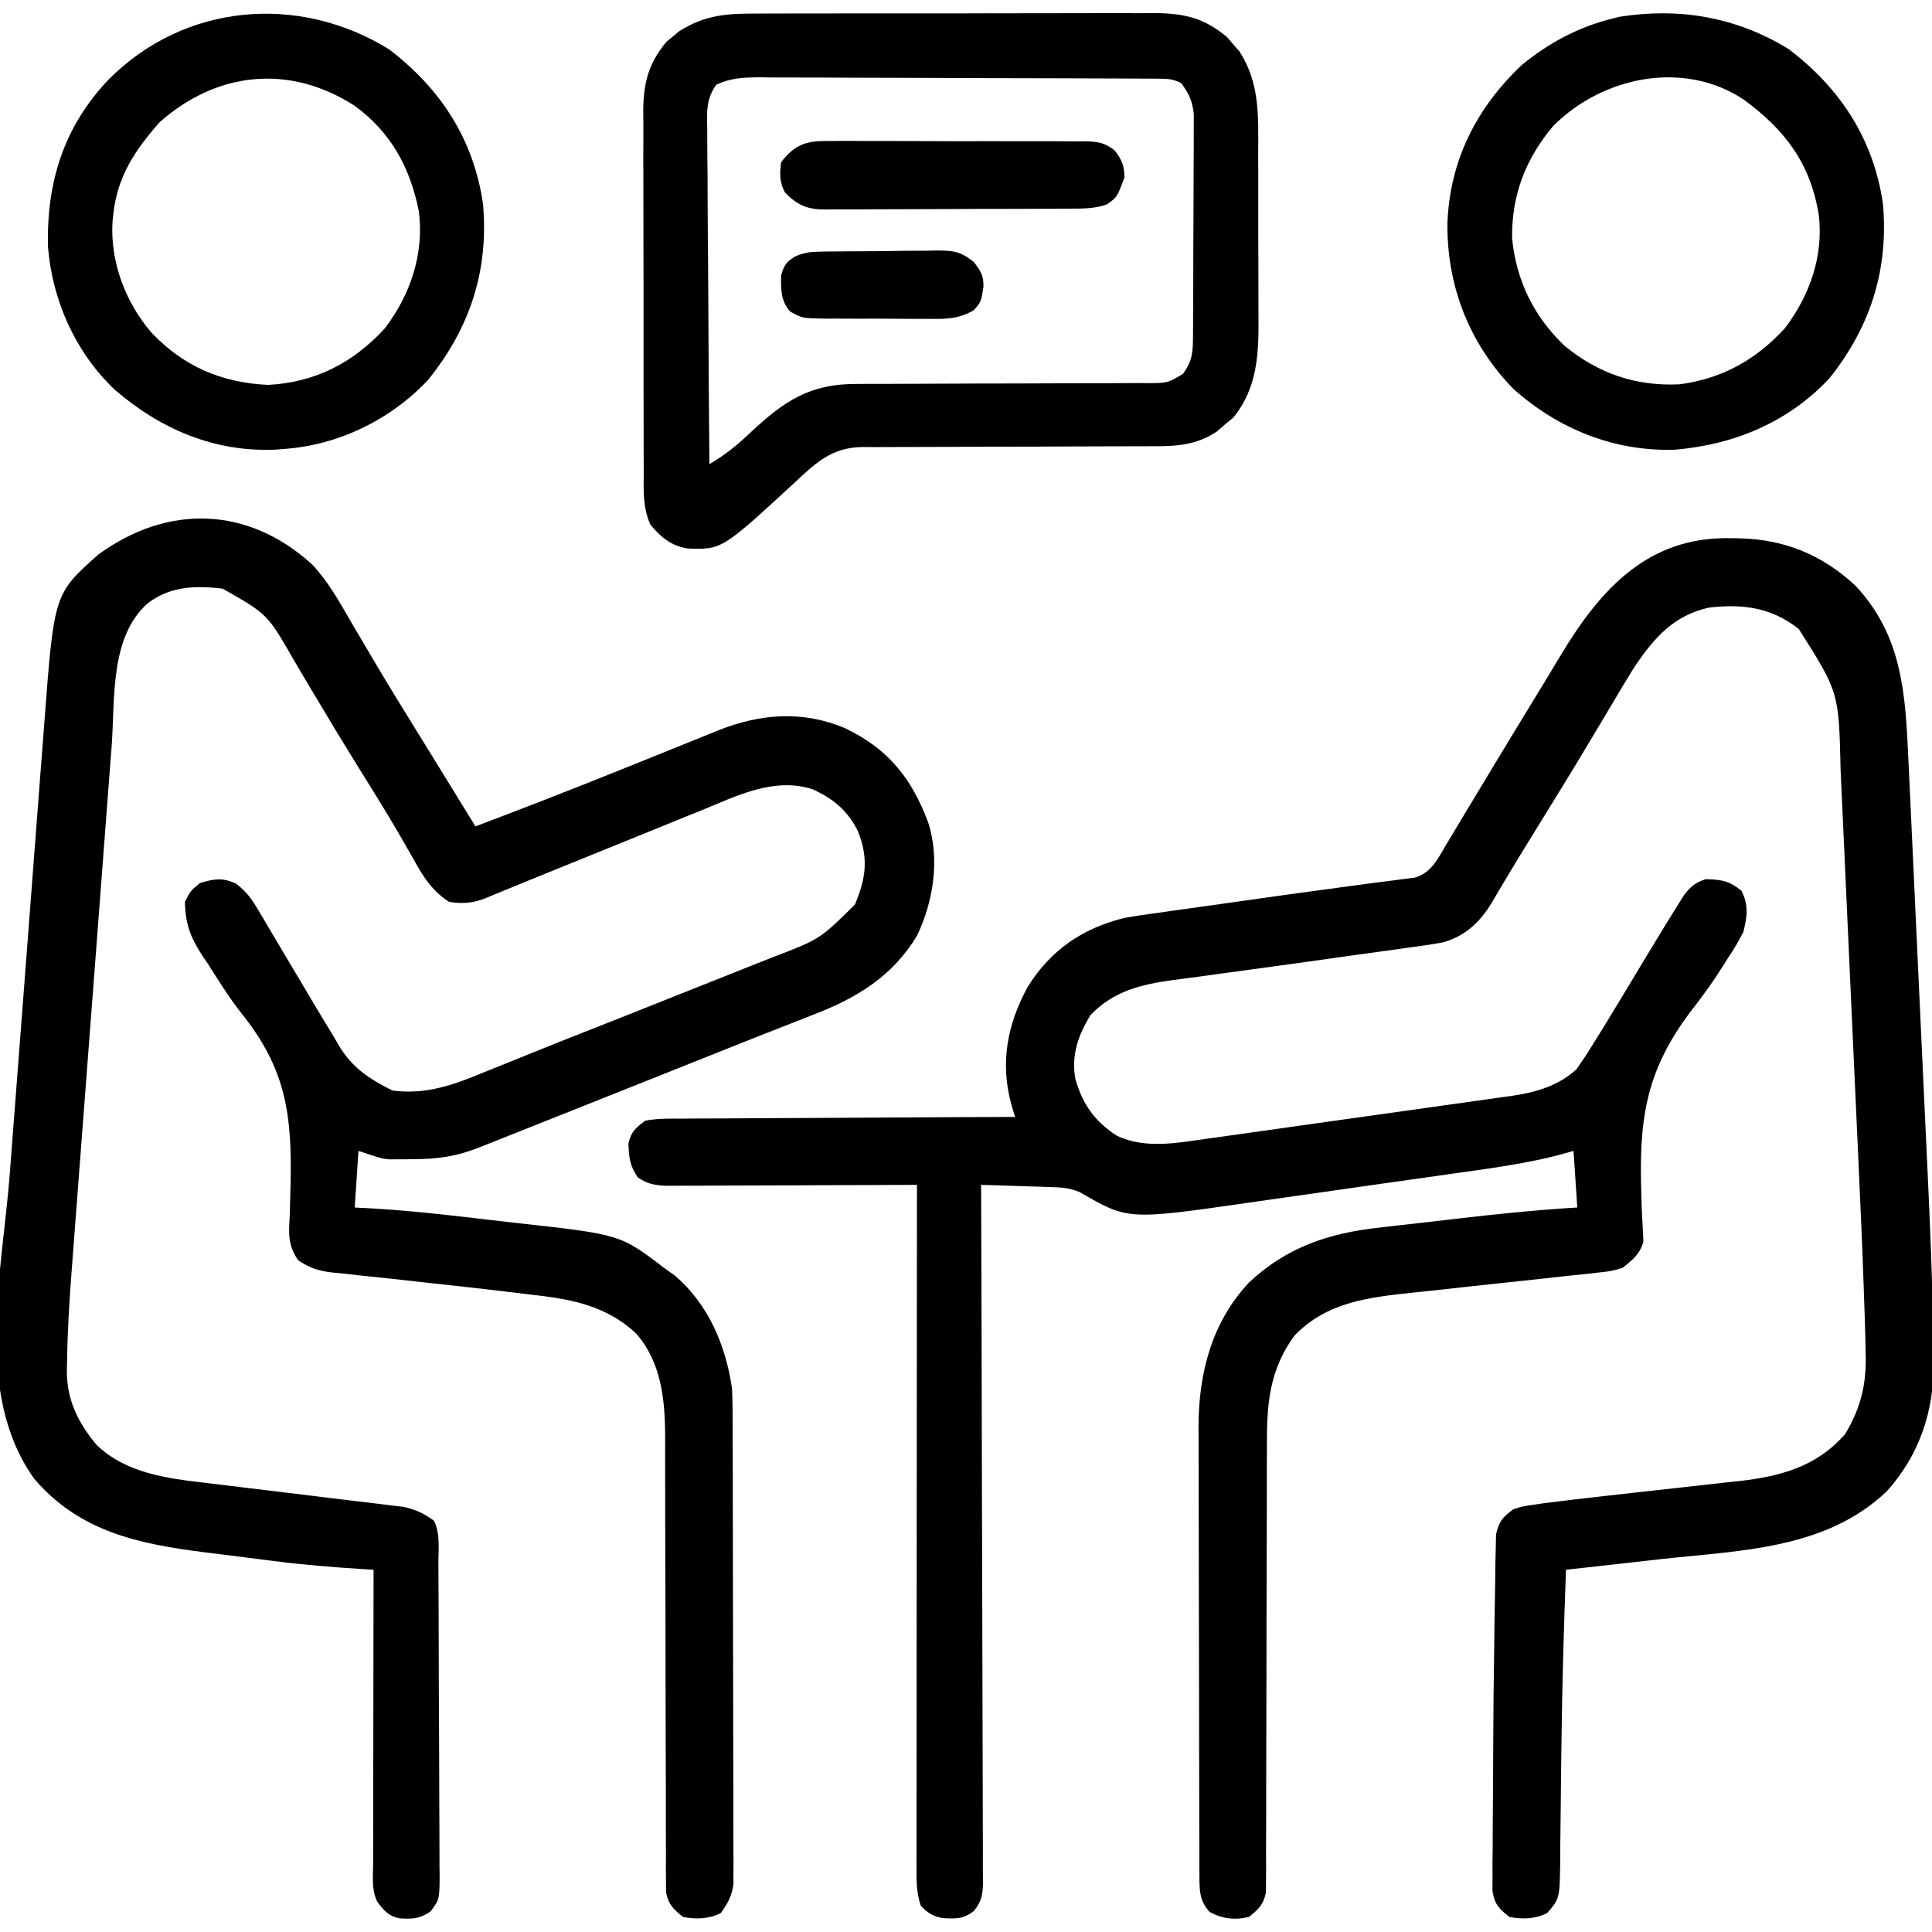
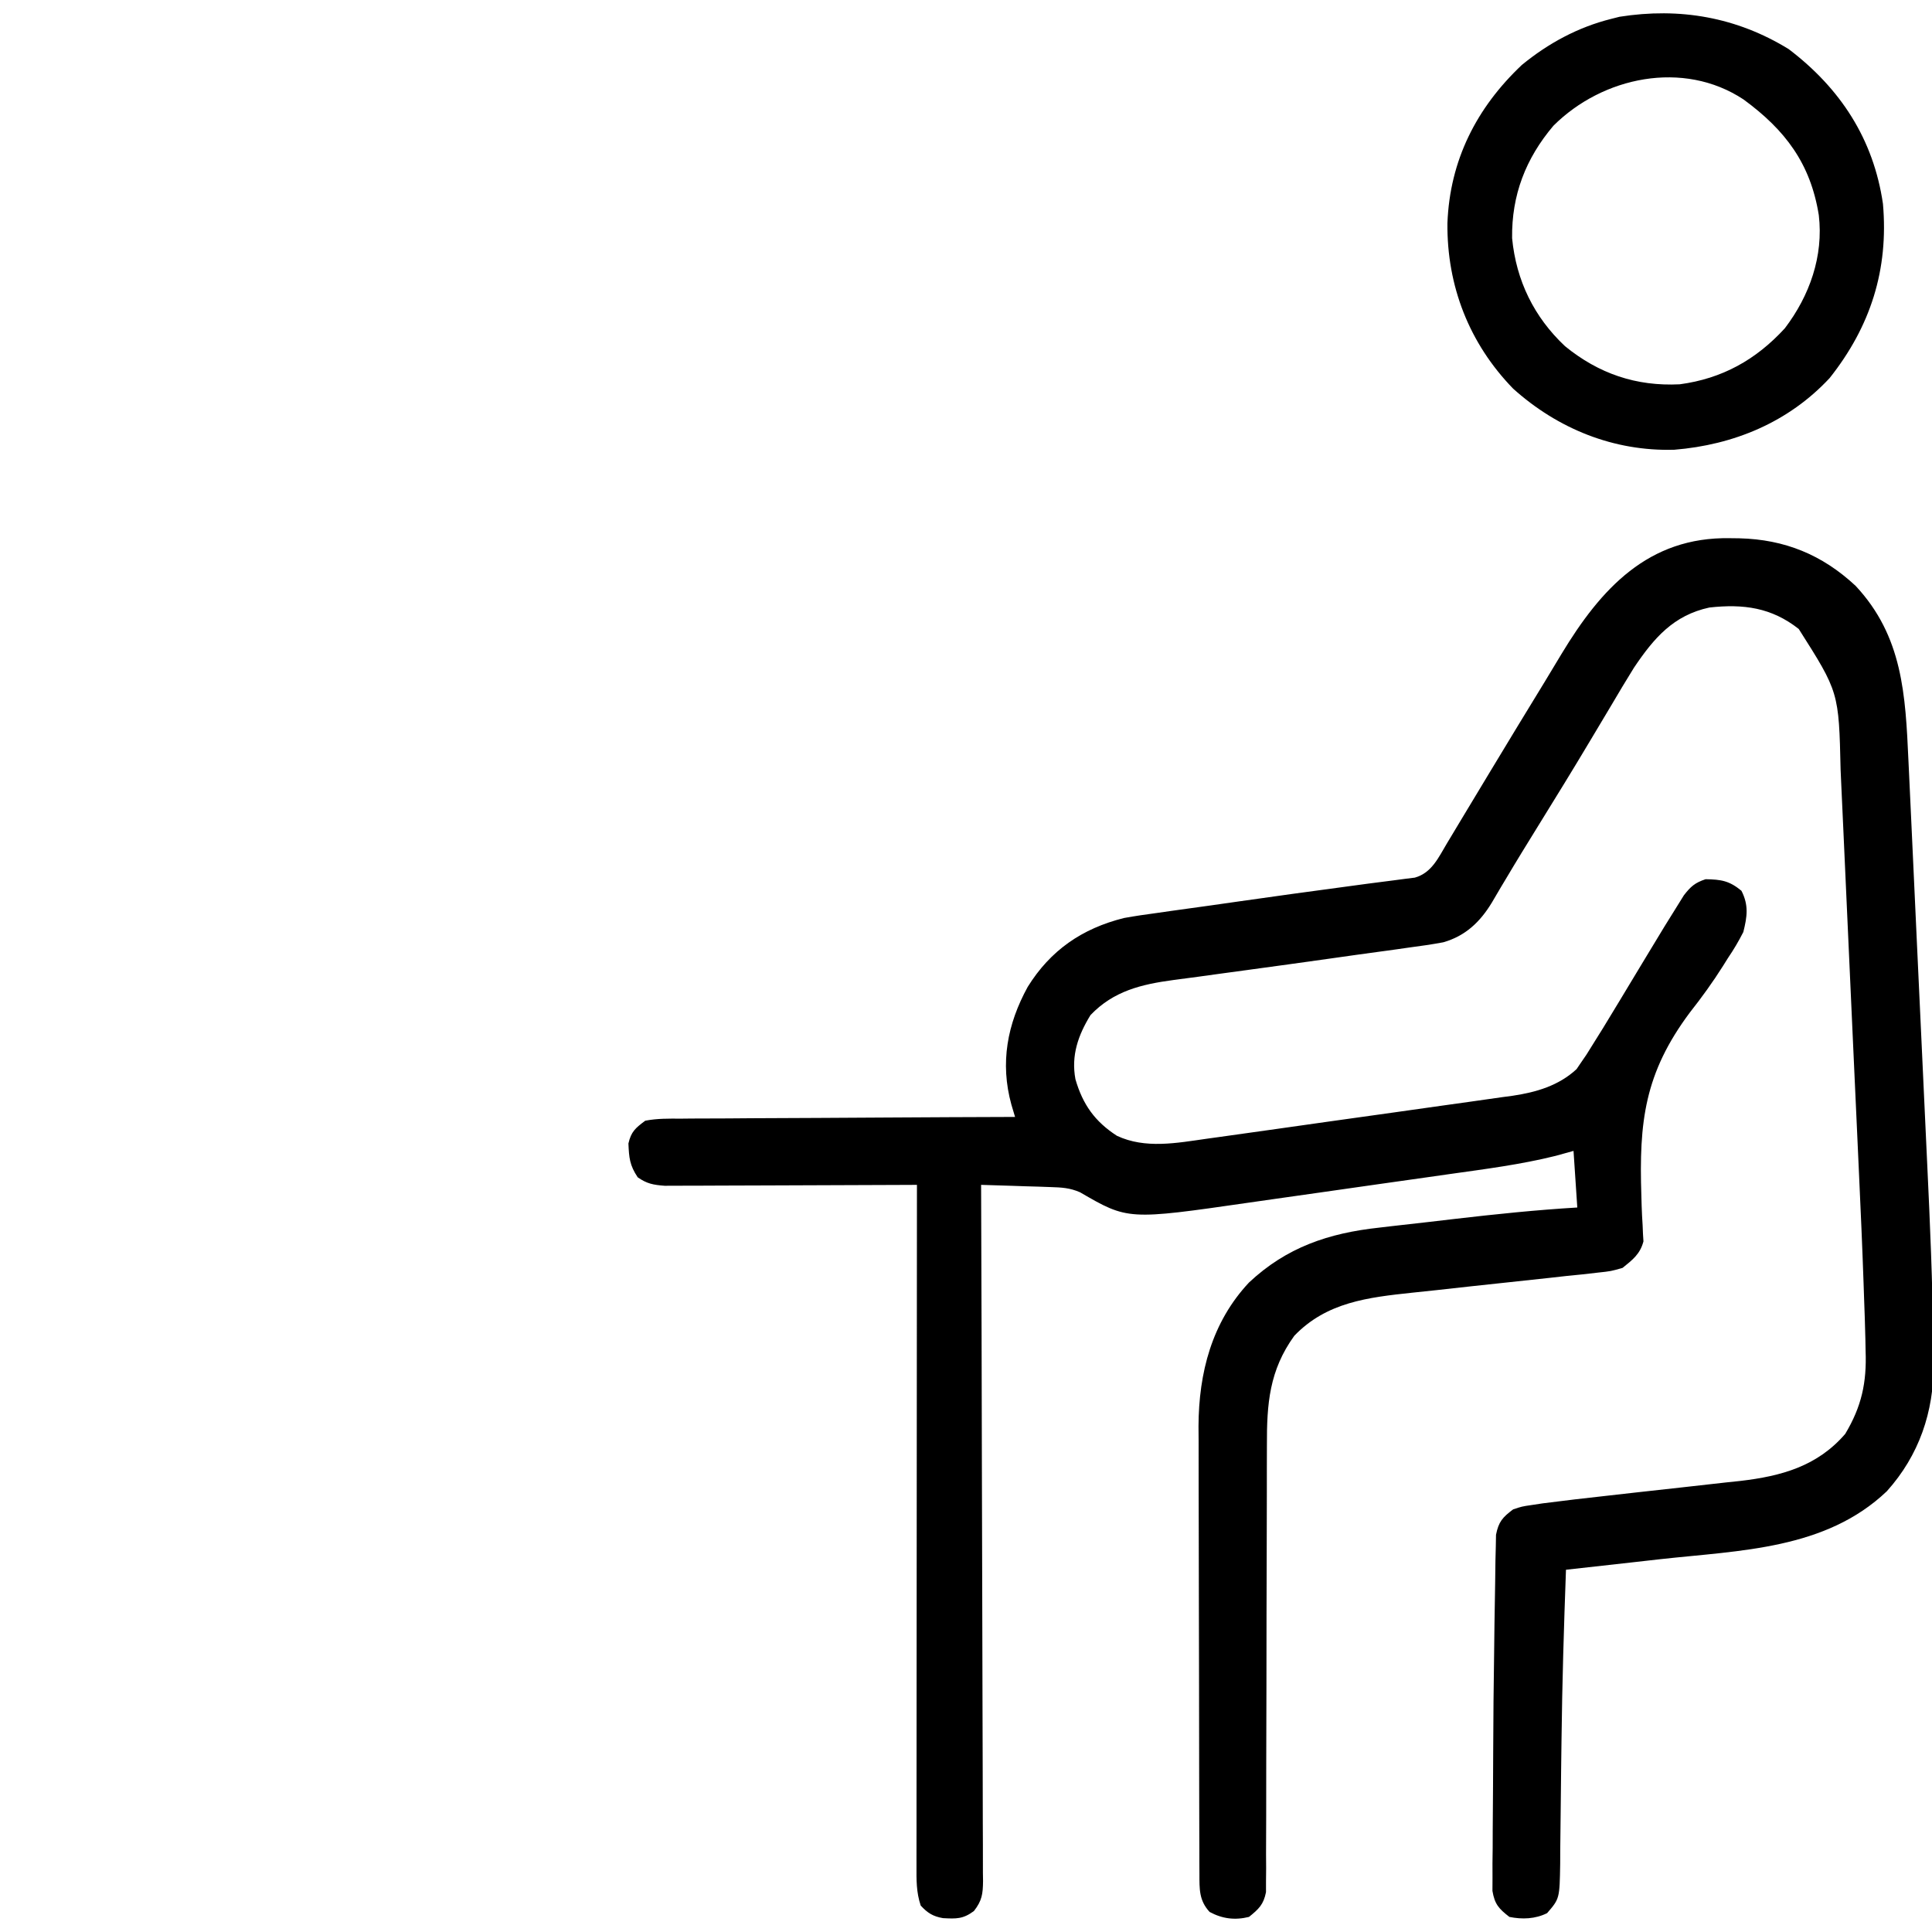
<svg xmlns="http://www.w3.org/2000/svg" height="512" width="512" version="1.1">
  <path transform="translate(458.438,142.625)" fill="#000000" d="M0 0 C1.25 0.015 1.25 0.015 2.525 0.031 C14.516 0.333 24.455 4.371 33.312 12.625 C45.827 26.025 46.521 41.531 47.319 58.934 C47.387 60.391 47.457 61.847 47.526 63.304 C47.713 67.246 47.896 71.187 48.077 75.129 C48.192 77.608 48.307 80.087 48.423 82.567 C48.828 91.266 49.23 99.965 49.629 108.665 C49.997 116.687 50.372 124.709 50.752 132.731 C51.08 139.676 51.402 146.622 51.72 153.568 C51.909 157.69 52.1 161.811 52.297 165.932 C53.042 181.572 53.717 197.219 53.881 212.877 C53.905 214.878 53.947 216.878 53.991 218.878 C54.043 231.553 50.16 243.017 41.598 252.566 C25.376 268.025 2.736 268.238 -18.312 270.562 C-20.754 270.837 -23.195 271.113 -25.637 271.389 C-31.57 272.058 -37.503 272.72 -43.438 273.375 C-43.988 288.419 -44.446 303.45 -44.621 318.504 C-44.654 320.997 -44.686 323.489 -44.719 325.982 C-44.768 329.74 -44.812 333.497 -44.841 337.255 C-44.868 340.819 -44.913 344.382 -44.961 347.945 C-44.964 349.024 -44.967 350.103 -44.971 351.215 C-45.125 360.538 -45.125 360.538 -48.438 364.375 C-51.567 365.94 -55.048 366.072 -58.438 365.375 C-61.238 363.197 -62.328 362.026 -62.925 358.483 C-62.919 357.36 -62.914 356.236 -62.907 355.079 C-62.91 353.798 -62.913 352.517 -62.916 351.197 C-62.899 349.791 -62.881 348.386 -62.863 346.98 C-62.858 345.513 -62.855 344.046 -62.853 342.579 C-62.844 338.693 -62.809 334.808 -62.77 330.922 C-62.744 327.848 -62.735 324.774 -62.727 321.7 C-62.703 312.671 -62.606 303.644 -62.469 294.616 C-62.437 292.353 -62.412 290.09 -62.388 287.827 C-62.347 284.189 -62.285 280.551 -62.208 276.914 C-62.169 274.912 -62.149 272.91 -62.129 270.908 C-62.083 269.109 -62.083 269.109 -62.036 267.275 C-62.017 266.227 -61.998 265.18 -61.978 264.101 C-61.292 260.641 -60.238 259.478 -57.438 257.375 C-55.12 256.603 -55.12 256.603 -52.539 256.224 C-51.566 256.077 -50.592 255.93 -49.589 255.778 C-44 255.063 -38.41 254.396 -32.809 253.789 C-30.201 253.495 -27.594 253.201 -24.986 252.906 C-20.923 252.449 -16.86 251.997 -12.795 251.558 C-8.84 251.129 -4.887 250.678 -0.934 250.227 C0.271 250.1 1.475 249.974 2.716 249.844 C13.644 248.571 23.172 245.948 30.562 237.375 C34.911 230.11 36.282 223.768 35.966 215.403 C35.936 213.808 35.936 213.808 35.905 212.181 C35.824 208.577 35.697 204.977 35.562 201.375 C35.518 200.074 35.474 198.773 35.428 197.433 C35.094 187.743 34.665 178.058 34.215 168.373 C34.061 165.045 33.911 161.717 33.761 158.389 C33.406 150.538 33.046 142.686 32.682 134.834 C32.308 126.779 31.944 118.724 31.584 110.668 C31.273 103.693 30.955 96.718 30.634 89.743 C30.443 85.603 30.254 81.462 30.07 77.32 C29.898 73.436 29.718 69.552 29.534 65.667 C29.467 64.254 29.404 62.84 29.343 61.427 C28.876 40.794 28.876 40.794 18.25 24.062 C11.038 18.382 3.603 17.37 -5.438 18.375 C-14.959 20.433 -20.133 26.465 -25.415 34.314 C-27.471 37.619 -29.464 40.957 -31.438 44.312 C-32.172 45.545 -32.908 46.776 -33.645 48.007 C-34.781 49.905 -35.916 51.803 -37.048 53.703 C-41.58 61.312 -46.229 68.848 -50.888 76.379 C-53.764 81.027 -56.629 85.677 -59.414 90.379 C-59.858 91.119 -60.302 91.858 -60.76 92.62 C-61.546 93.93 -62.321 95.247 -63.082 96.571 C-66.21 101.738 -70.124 105.431 -75.958 107.093 C-78.948 107.652 -81.932 108.083 -84.949 108.473 C-86.063 108.632 -87.178 108.792 -88.326 108.957 C-91.923 109.468 -95.524 109.953 -99.125 110.438 C-101.588 110.784 -104.051 111.133 -106.514 111.483 C-113.485 112.47 -120.461 113.427 -127.438 114.375 C-129.153 114.609 -130.868 114.842 -132.583 115.076 C-133.33 115.178 -134.076 115.279 -134.845 115.384 C-136.844 115.658 -138.844 115.934 -140.843 116.211 C-143.067 116.516 -145.292 116.812 -147.518 117.096 C-155.969 118.235 -163.33 119.99 -169.438 126.375 C-172.73 131.722 -174.602 137.109 -173.438 143.375 C-171.51 150.058 -168.288 154.598 -162.438 158.375 C-154.929 161.89 -146.592 160.283 -138.66 159.153 C-137.716 159.023 -136.772 158.893 -135.799 158.759 C-132.698 158.33 -129.599 157.892 -126.5 157.453 C-124.333 157.149 -122.167 156.844 -120 156.54 C-115.467 155.902 -110.935 155.259 -106.403 154.613 C-100.608 153.789 -94.811 152.982 -89.013 152.18 C-84.54 151.558 -80.069 150.923 -75.599 150.285 C-73.463 149.982 -71.326 149.684 -69.188 149.391 C-66.195 148.978 -63.205 148.549 -60.215 148.114 C-59.34 147.998 -58.465 147.881 -57.563 147.761 C-51.287 146.822 -45.395 145.103 -40.636 140.713 C-40.247 140.14 -39.858 139.567 -39.457 138.977 C-38.98 138.28 -38.502 137.582 -38.01 136.864 C-35.027 132.143 -32.097 127.395 -29.232 122.601 C-27.364 119.477 -25.478 116.365 -23.594 113.25 C-23.047 112.345 -23.047 112.345 -22.489 111.421 C-16.957 102.265 -16.957 102.265 -14.125 97.75 C-13.172 96.215 -13.172 96.215 -12.199 94.648 C-10.368 92.285 -9.252 91.31 -6.438 90.375 C-2.293 90.449 -0.16 90.779 3.062 93.438 C5.033 97.296 4.576 100.301 3.562 104.375 C2.295 106.853 1.049 108.97 -0.5 111.25 C-0.925 111.929 -1.349 112.608 -1.787 113.307 C-4.517 117.643 -7.454 121.695 -10.625 125.719 C-22.615 141.804 -24.109 154.626 -23.457 174.32 C-23.432 175.211 -23.407 176.103 -23.381 177.022 C-23.324 178.705 -23.241 180.388 -23.127 182.069 C-23.096 182.827 -23.064 183.584 -23.032 184.365 C-22.99 185.021 -22.949 185.678 -22.906 186.354 C-23.794 189.728 -25.773 191.224 -28.438 193.375 C-31.508 194.26 -31.508 194.26 -34.981 194.629 C-36.286 194.779 -37.592 194.93 -38.937 195.084 C-40.356 195.226 -41.776 195.367 -43.195 195.508 C-44.664 195.671 -46.133 195.836 -47.601 196.003 C-51.465 196.438 -55.331 196.848 -59.198 197.252 C-65.366 197.899 -71.529 198.58 -77.692 199.268 C-79.829 199.502 -81.966 199.724 -84.104 199.944 C-95.928 201.202 -106.889 202.465 -115.438 211.375 C-122.07 220.553 -122.73 229.4 -122.693 240.407 C-122.698 242.405 -122.704 244.403 -122.71 246.4 C-122.714 248.537 -122.714 250.673 -122.712 252.809 C-122.709 257.268 -122.723 261.726 -122.741 266.185 C-122.788 278.859 -122.812 291.533 -122.818 304.207 C-122.822 311.216 -122.84 318.224 -122.873 325.233 C-122.894 329.665 -122.896 334.097 -122.885 338.529 C-122.882 341.93 -122.905 345.33 -122.923 348.731 C-122.911 350.573 -122.911 350.573 -122.899 352.451 C-122.91 353.574 -122.921 354.697 -122.932 355.854 C-122.933 356.829 -122.934 357.805 -122.935 358.81 C-123.58 362.103 -124.859 363.298 -127.438 365.375 C-131.181 366.304 -134.502 365.879 -137.875 364.062 C-140.703 361.008 -140.566 357.969 -140.578 354.008 C-140.584 352.894 -140.589 351.779 -140.595 350.631 C-140.597 348.796 -140.597 348.796 -140.599 346.924 C-140.604 345.636 -140.609 344.348 -140.614 343.021 C-140.627 339.483 -140.633 335.945 -140.638 332.407 C-140.641 330.193 -140.645 327.979 -140.649 325.765 C-140.663 318.827 -140.673 311.889 -140.676 304.951 C-140.681 296.964 -140.698 288.976 -140.727 280.988 C-140.749 274.803 -140.759 268.618 -140.76 262.432 C-140.761 258.744 -140.767 255.056 -140.785 251.368 C-140.805 247.242 -140.8 243.117 -140.794 238.99 C-140.803 237.785 -140.812 236.58 -140.822 235.339 C-140.753 221.166 -137.314 207.808 -127.441 197.254 C-117.466 187.901 -106.322 184.158 -92.918 182.707 C-91.857 182.582 -90.796 182.457 -89.703 182.328 C-86.345 181.935 -82.985 181.561 -79.625 181.188 C-77.385 180.926 -75.144 180.664 -72.904 180.4 C-62.091 179.143 -51.306 178.024 -40.438 177.375 C-40.767 172.425 -41.097 167.475 -41.438 162.375 C-42.988 162.805 -44.539 163.236 -46.137 163.679 C-55.389 165.985 -64.81 167.184 -74.242 168.512 C-76.254 168.799 -78.266 169.086 -80.278 169.373 C-84.478 169.972 -88.679 170.565 -92.88 171.156 C-98.23 171.908 -103.577 172.675 -108.923 173.445 C-113.073 174.042 -117.224 174.629 -121.376 175.213 C-123.346 175.492 -125.316 175.774 -127.286 176.059 C-159.531 180.712 -159.531 180.712 -172.229 173.334 C-174.944 172.155 -177.123 172.055 -180.078 171.961 C-181.148 171.922 -182.218 171.884 -183.32 171.844 C-184.431 171.813 -185.543 171.782 -186.688 171.75 C-188.377 171.692 -188.377 171.692 -190.102 171.633 C-192.88 171.539 -195.659 171.453 -198.438 171.375 C-198.434 172.351 -198.43 173.326 -198.426 174.331 C-198.338 198.05 -198.272 221.768 -198.23 245.487 C-198.21 256.957 -198.181 268.427 -198.136 279.896 C-198.096 289.892 -198.07 299.887 -198.061 309.882 C-198.056 315.177 -198.044 320.471 -198.015 325.765 C-197.987 330.745 -197.979 335.726 -197.985 340.706 C-197.984 342.536 -197.976 344.367 -197.961 346.197 C-197.941 348.692 -197.946 351.186 -197.956 353.681 C-197.939 354.772 -197.939 354.772 -197.921 355.886 C-197.962 359.322 -198.205 361.076 -200.343 363.825 C-203.247 365.974 -205.041 365.885 -208.535 365.703 C-211.185 365.246 -212.62 364.338 -214.438 362.375 C-215.626 358.81 -215.573 355.586 -215.558 351.877 C-215.559 351.107 -215.559 350.336 -215.56 349.543 C-215.562 346.954 -215.556 344.365 -215.551 341.777 C-215.551 339.924 -215.551 338.071 -215.551 336.219 C-215.552 331.182 -215.546 326.145 -215.539 321.108 C-215.533 315.847 -215.532 310.586 -215.531 305.325 C-215.528 295.359 -215.52 285.393 -215.51 275.427 C-215.498 264.083 -215.493 252.738 -215.488 241.394 C-215.477 218.054 -215.46 194.715 -215.438 171.375 C-216.306 171.379 -217.174 171.384 -218.068 171.388 C-226.249 171.429 -234.43 171.459 -242.611 171.479 C-246.817 171.489 -251.023 171.503 -255.229 171.526 C-259.287 171.548 -263.346 171.56 -267.405 171.565 C-268.954 171.568 -270.502 171.576 -272.051 171.586 C-274.22 171.601 -276.389 171.603 -278.558 171.602 C-280.41 171.609 -280.41 171.609 -282.299 171.616 C-285.328 171.383 -286.964 171.087 -289.438 169.375 C-291.58 166.161 -291.738 164.201 -291.898 160.41 C-291.188 157.274 -290.024 156.3 -287.438 154.375 C-284.294 153.762 -281.182 153.811 -277.987 153.829 C-277.031 153.819 -276.074 153.808 -275.089 153.798 C-271.929 153.768 -268.77 153.767 -265.609 153.766 C-263.418 153.751 -261.226 153.734 -259.035 153.716 C-253.268 153.672 -247.501 153.652 -241.734 153.637 C-235.848 153.617 -229.963 153.575 -224.078 153.535 C-212.531 153.46 -200.985 153.41 -189.438 153.375 C-189.761 152.289 -190.084 151.204 -190.417 150.085 C-193.454 139.048 -191.497 128.769 -186.082 118.906 C-180.051 109.205 -171.699 103.444 -160.565 100.656 C-157.561 100.116 -154.561 99.676 -151.535 99.277 C-150.426 99.118 -149.318 98.958 -148.175 98.793 C-144.619 98.284 -141.06 97.798 -137.5 97.312 C-135.059 96.966 -132.617 96.617 -130.177 96.267 C-120.764 94.923 -111.345 93.623 -101.92 92.366 C-99.878 92.093 -97.837 91.817 -95.797 91.539 C-93.505 91.231 -91.211 90.935 -88.916 90.654 C-87.94 90.525 -86.963 90.395 -85.957 90.262 C-85.143 90.161 -84.33 90.06 -83.491 89.956 C-78.969 88.677 -77.217 84.592 -74.918 80.766 C-74.415 79.933 -74.415 79.933 -73.902 79.084 C-72.806 77.267 -71.716 75.446 -70.625 73.625 C-69.862 72.358 -69.098 71.092 -68.334 69.825 C-66.78 67.249 -65.227 64.672 -63.677 62.094 C-58.81 54.006 -53.895 45.948 -48.972 37.895 C-47.525 35.518 -46.093 33.134 -44.664 30.746 C-34.192 13.384 -21.649 -0.383 0 0 Z" />
-   <path transform="translate(82.658,149.524)" fill="#000000" d="M0 0 C4.313 4.561 7.285 9.941 10.404 15.351 C11.132 16.586 11.862 17.82 12.594 19.052 C14.1 21.593 15.6 24.136 17.096 26.683 C20.612 32.646 24.262 38.527 27.904 44.414 C29.156 46.443 30.407 48.473 31.658 50.503 C32.251 51.465 32.844 52.426 33.456 53.417 C36.755 58.768 40.048 64.122 43.342 69.476 C55.916 64.722 68.44 59.855 80.912 54.839 C81.917 54.435 82.923 54.031 83.958 53.615 C89.047 51.569 94.132 49.518 99.216 47.459 C101.118 46.692 103.021 45.926 104.924 45.16 C105.8 44.803 106.676 44.446 107.579 44.078 C118.752 39.591 130.035 38.682 141.342 43.476 C152.794 49.004 158.903 56.664 163.342 68.476 C166.46 78.249 164.695 89.41 160.342 98.476 C153.837 109.261 144.303 115.012 132.807 119.406 C131.031 120.107 129.254 120.808 127.479 121.51 C125.52 122.282 123.559 123.047 121.597 123.811 C117.021 125.596 112.46 127.42 107.901 129.247 C99.339 132.676 90.77 136.089 82.199 139.496 C77.726 141.274 73.253 143.056 68.781 144.838 C65.302 146.224 61.821 147.609 58.34 148.992 C56.688 149.649 55.036 150.307 53.385 150.965 C51.1 151.877 48.814 152.784 46.528 153.691 C45.519 154.095 45.519 154.095 44.49 154.507 C38.402 156.914 33.505 157.658 26.967 157.664 C26.224 157.676 25.482 157.688 24.717 157.701 C23.987 157.703 23.258 157.705 22.506 157.707 C21.851 157.711 21.195 157.715 20.52 157.719 C18.342 157.476 18.342 157.476 12.342 155.476 C12.012 160.426 11.682 165.376 11.342 170.476 C14.291 170.638 14.291 170.638 17.299 170.804 C27.486 171.448 37.616 172.634 47.749 173.84 C49.94 174.098 52.133 174.348 54.325 174.59 C81.718 177.62 81.718 177.62 93.342 186.476 C94.311 187.177 95.281 187.879 96.279 188.601 C105.167 196.252 109.691 207.093 111.342 218.476 C111.432 220.4 111.476 222.326 111.482 224.251 C111.488 225.38 111.494 226.508 111.5 227.671 C111.501 229.506 111.501 229.506 111.503 231.379 C111.508 232.678 111.513 233.978 111.518 235.318 C111.531 238.871 111.538 242.425 111.542 245.978 C111.545 248.2 111.549 250.421 111.553 252.643 C111.567 259.599 111.577 266.554 111.581 273.51 C111.585 281.531 111.603 289.553 111.632 297.575 C111.653 303.783 111.663 309.991 111.665 316.199 C111.666 319.904 111.672 323.609 111.69 327.315 C111.709 331.444 111.705 335.573 111.698 339.703 C111.707 340.928 111.717 342.154 111.726 343.417 C111.718 345.105 111.718 345.105 111.709 346.828 C111.711 347.804 111.712 348.78 111.714 349.785 C111.271 352.986 110.228 354.874 108.342 357.476 C105.212 359.041 101.731 359.173 98.342 358.476 C95.768 356.41 94.487 355.21 93.84 351.929 C93.838 350.962 93.837 349.996 93.836 349 C93.825 347.887 93.814 346.774 93.803 345.627 C93.811 344.41 93.819 343.194 93.828 341.94 C93.821 340.655 93.813 339.37 93.806 338.046 C93.791 335.253 93.788 332.46 93.795 329.667 C93.806 325.245 93.788 320.824 93.767 316.402 C93.737 309.403 93.725 302.404 93.721 295.404 C93.715 282.885 93.686 270.366 93.636 257.847 C93.62 253.457 93.614 249.068 93.618 244.678 C93.618 242.6 93.614 240.522 93.608 238.445 C93.601 235.919 93.601 233.393 93.61 230.867 C93.563 221.169 92.542 211.353 85.842 203.781 C77.741 196.317 68.481 194.72 57.842 193.539 C56.515 193.378 55.188 193.216 53.862 193.052 C46.642 192.17 39.414 191.372 32.182 190.594 C28.446 190.189 24.712 189.767 20.978 189.344 C18.25 189.042 15.52 188.766 12.789 188.49 C11.096 188.3 9.402 188.11 7.709 187.917 C6.936 187.847 6.164 187.776 5.368 187.703 C1.723 187.263 -0.615 186.505 -3.668 184.44 C-6.417 180.347 -6.157 177.411 -5.873 172.609 C-5.824 170.829 -5.78 169.049 -5.74 167.269 C-5.713 166.343 -5.687 165.417 -5.66 164.462 C-5.244 145.924 -6.829 133.734 -18.736 118.921 C-21.955 114.826 -24.688 110.436 -27.471 106.039 C-27.98 105.286 -28.489 104.534 -29.013 103.76 C-32.194 98.916 -33.527 95.308 -33.658 89.476 C-32.158 86.539 -32.158 86.539 -29.658 84.476 C-25.912 83.386 -23.757 82.972 -20.172 84.617 C-17.16 86.845 -15.771 89 -13.873 92.226 C-13.535 92.792 -13.197 93.359 -12.849 93.942 C-12.128 95.154 -11.412 96.369 -10.701 97.586 C-9.586 99.492 -8.456 101.389 -7.321 103.283 C-4.473 108.037 -1.647 112.804 1.174 117.573 C2.734 120.197 4.316 122.807 5.904 125.414 C6.343 126.168 6.782 126.923 7.235 127.701 C10.851 133.591 15.249 136.43 21.342 139.476 C30.504 140.671 37.85 137.865 46.186 134.406 C47.533 133.863 48.881 133.322 50.23 132.783 C53.108 131.63 55.981 130.467 58.852 129.296 C63.386 127.452 67.938 125.653 72.494 123.864 C79.566 121.084 86.629 118.281 93.685 115.459 C97.705 113.851 101.727 112.249 105.755 110.66 C109.751 109.082 113.741 107.492 117.728 105.891 C119.222 105.294 120.717 104.702 122.215 104.114 C134.593 99.386 134.593 99.386 143.9 90.203 C146.841 83.172 147.545 77.977 144.717 70.789 C142.006 65.281 138.147 62.11 132.592 59.601 C122.464 56.412 112.78 61.298 103.498 65.121 C102.079 65.694 100.66 66.266 99.241 66.836 C95.525 68.334 91.815 69.847 88.107 71.364 C84.354 72.896 80.596 74.413 76.838 75.931 C71.949 77.908 67.062 79.888 62.179 81.879 C60.345 82.627 58.51 83.372 56.675 84.118 C54.559 84.98 52.444 85.848 50.333 86.723 C49.448 87.086 48.564 87.449 47.652 87.823 C46.902 88.133 46.152 88.444 45.38 88.765 C42.187 89.879 39.666 89.998 36.342 89.476 C31.871 86.558 29.554 82.929 27.029 78.351 C26.152 76.812 25.271 75.274 24.389 73.738 C23.665 72.476 23.665 72.476 22.926 71.188 C19.318 65.011 15.509 58.953 11.739 52.873 C8.03 46.878 4.369 40.86 0.779 34.792 C-0.354 32.888 -1.488 30.984 -2.622 29.08 C-3.346 27.859 -4.065 26.635 -4.779 25.409 C-11.778 13.21 -11.778 13.21 -23.658 6.476 C-30.967 5.609 -37.713 5.818 -43.658 10.476 C-53.643 19.547 -52.138 35.82 -53.079 48.379 C-53.207 50.038 -53.335 51.698 -53.464 53.357 C-53.809 57.825 -54.148 62.295 -54.486 66.764 C-54.77 70.514 -55.057 74.263 -55.344 78.012 C-56.022 86.869 -56.694 95.725 -57.363 104.582 C-58.051 113.676 -58.746 122.77 -59.446 131.863 C-60.049 139.708 -60.648 147.554 -61.242 155.401 C-61.596 160.07 -61.951 164.739 -62.312 169.408 C-62.651 173.803 -62.984 178.2 -63.312 182.596 C-63.432 184.196 -63.554 185.795 -63.679 187.393 C-64.309 195.474 -64.784 203.541 -64.891 211.647 C-64.908 212.335 -64.925 213.022 -64.943 213.731 C-64.968 221.496 -61.947 227.531 -57.053 233.402 C-49.17 240.947 -38.355 242.274 -27.975 243.474 C-25.716 243.736 -23.459 244.014 -21.201 244.297 C-16.418 244.892 -11.632 245.466 -6.846 246.039 C-1.277 246.706 4.291 247.383 9.856 248.078 C12.074 248.35 14.292 248.609 16.512 248.867 C17.874 249.035 19.237 249.203 20.599 249.373 C22.376 249.585 22.376 249.585 24.188 249.801 C27.491 250.508 29.62 251.498 32.342 253.476 C34.069 256.931 33.508 260.924 33.519 264.728 C33.525 265.687 33.532 266.646 33.539 267.635 C33.558 270.819 33.57 274.003 33.58 277.187 C33.586 278.815 33.586 278.815 33.592 280.476 C33.613 286.219 33.628 291.962 33.637 297.705 C33.648 303.646 33.682 309.586 33.722 315.527 C33.748 320.088 33.757 324.648 33.76 329.208 C33.765 331.399 33.777 333.589 33.795 335.78 C33.82 338.842 33.819 341.903 33.812 344.966 C33.825 345.874 33.837 346.782 33.851 347.718 C33.8 353.86 33.8 353.86 31.437 357.037 C28.527 359.036 26.678 359.041 23.244 358.875 C20.344 358.267 19.059 356.811 17.342 354.476 C15.749 351.291 16.212 347.851 16.228 344.354 C16.228 343.515 16.228 342.676 16.228 341.812 C16.229 339.031 16.236 336.249 16.244 333.468 C16.246 331.543 16.247 329.618 16.248 327.692 C16.252 322.619 16.262 317.546 16.273 312.472 C16.283 307.298 16.288 302.123 16.293 296.949 C16.304 286.791 16.321 276.634 16.342 266.476 C15.388 266.419 14.434 266.361 13.451 266.302 C5.678 265.813 -2.035 265.191 -9.764 264.207 C-11.221 264.023 -11.221 264.023 -12.707 263.836 C-14.733 263.579 -16.759 263.319 -18.784 263.057 C-21.849 262.663 -24.917 262.287 -27.984 261.912 C-45.703 259.673 -61.438 256.563 -73.611 242.339 C-89.667 219.88 -82.114 187.764 -80.099 161.941 C-79.735 157.254 -79.381 152.566 -79.025 147.878 C-78.427 140.025 -77.823 132.173 -77.214 124.321 C-76.512 115.277 -75.821 106.232 -75.135 97.187 C-74.47 88.424 -73.8 79.661 -73.126 70.898 C-72.842 67.194 -72.559 63.49 -72.277 59.786 C-71.945 55.424 -71.608 51.063 -71.268 46.702 C-71.144 45.113 -71.022 43.523 -70.902 41.934 C-68.328 7.877 -68.328 7.877 -56.658 -2.524 C-38.313 -15.941 -17.058 -15.447 0 0 Z" />
-   <path transform="translate(201.234,3.596)" fill="#000000" d="M0 0 C1.217 -0.007 2.434 -0.014 3.688 -0.021 C7.011 -0.036 10.333 -0.038 13.655 -0.032 C16.436 -0.029 19.217 -0.035 21.997 -0.041 C28.561 -0.055 35.124 -0.053 41.688 -0.042 C48.443 -0.031 55.199 -0.045 61.954 -0.071 C67.77 -0.094 73.585 -0.1 79.4 -0.094 C82.866 -0.091 86.333 -0.093 89.799 -0.111 C93.667 -0.129 97.534 -0.115 101.402 -0.098 C102.541 -0.107 103.679 -0.117 104.852 -0.127 C112.608 -0.055 117.896 1.144 123.973 6.263 C124.503 6.887 125.033 7.511 125.578 8.154 C126.121 8.768 126.664 9.381 127.223 10.013 C132.713 18.519 132.223 27.286 132.199 37.021 C132.204 38.645 132.209 40.269 132.215 41.892 C132.224 45.286 132.222 48.68 132.212 52.074 C132.2 56.401 132.221 60.726 132.25 65.052 C132.268 68.403 132.268 71.754 132.262 75.105 C132.262 76.699 132.268 78.293 132.28 79.887 C132.348 89.849 132.168 98.962 125.617 107.06 C124.883 107.669 124.148 108.277 123.391 108.904 C122.661 109.533 121.932 110.162 121.18 110.81 C115.592 114.5 110.201 114.692 103.735 114.659 C102.402 114.665 102.402 114.665 101.042 114.67 C99.12 114.677 97.199 114.68 95.277 114.678 C92.233 114.677 89.19 114.69 86.147 114.707 C77.496 114.754 68.846 114.778 60.196 114.785 C54.898 114.79 49.6 114.814 44.302 114.85 C42.286 114.86 40.271 114.862 38.255 114.857 C35.435 114.85 32.617 114.867 29.797 114.89 C28.968 114.882 28.139 114.874 27.284 114.865 C19.406 114.977 15.188 118.822 9.578 124.092 C-9.936 142.088 -9.936 142.088 -19.019 141.756 C-23.395 141.061 -26.1 138.759 -28.873 135.447 C-30.94 130.827 -30.66 126.413 -30.638 121.407 C-30.645 120.297 -30.652 119.188 -30.659 118.044 C-30.677 114.376 -30.673 110.709 -30.668 107.041 C-30.672 104.489 -30.678 101.937 -30.684 99.385 C-30.693 94.034 -30.69 88.684 -30.68 83.333 C-30.669 77.162 -30.683 70.992 -30.71 64.821 C-30.734 58.871 -30.737 52.92 -30.73 46.969 C-30.73 44.444 -30.736 41.919 -30.749 39.395 C-30.764 35.859 -30.753 32.325 -30.736 28.79 C-30.746 27.751 -30.755 26.712 -30.765 25.642 C-30.691 18.349 -29.379 13.135 -24.558 7.416 C-23.748 6.76 -23.748 6.76 -22.922 6.092 C-22.389 5.642 -21.857 5.192 -21.308 4.728 C-14.215 0.199 -8.273 -0.033 0 0 Z M-11.409 18.843 C-14.182 22.734 -13.895 26.185 -13.802 30.854 C-13.802 31.811 -13.803 32.767 -13.804 33.753 C-13.8 36.913 -13.762 40.072 -13.722 43.232 C-13.713 45.424 -13.706 47.615 -13.701 49.807 C-13.682 55.574 -13.633 61.341 -13.577 67.108 C-13.526 72.993 -13.503 78.878 -13.478 84.763 C-13.425 96.311 -13.339 107.857 -13.234 119.404 C-9.126 117.028 -5.782 114.292 -2.359 111.029 C6.664 102.616 13.371 98.087 25.921 98.149 C27.273 98.143 27.273 98.143 28.653 98.138 C30.602 98.131 32.552 98.128 34.501 98.13 C37.586 98.131 40.671 98.118 43.756 98.101 C52.524 98.054 61.292 98.03 70.06 98.023 C75.429 98.018 80.798 97.994 86.167 97.958 C88.212 97.948 90.258 97.946 92.303 97.951 C95.159 97.958 98.014 97.941 100.87 97.918 C101.716 97.926 102.561 97.935 103.433 97.943 C108.205 97.886 108.205 97.886 112.259 95.497 C114.908 91.818 114.901 89.541 114.927 85.014 C114.932 84.359 114.937 83.703 114.942 83.028 C114.957 80.855 114.963 78.682 114.969 76.51 C114.975 75 114.981 73.49 114.986 71.98 C114.997 68.812 115.003 65.644 115.006 62.475 C115.012 58.42 115.036 54.365 115.064 50.309 C115.083 47.189 115.088 44.069 115.089 40.949 C115.092 39.454 115.1 37.96 115.114 36.465 C115.131 34.37 115.129 32.277 115.122 30.182 C115.126 28.991 115.13 27.8 115.133 26.573 C114.728 23.08 113.861 21.201 111.766 18.404 C109.341 17.192 107.79 17.27 105.079 17.257 C104.091 17.25 103.102 17.243 102.084 17.235 C100.996 17.233 99.907 17.23 98.786 17.227 C97.643 17.22 96.5 17.214 95.322 17.207 C91.526 17.187 87.73 17.176 83.934 17.166 C82.64 17.162 81.346 17.158 80.013 17.153 C73.874 17.135 67.734 17.12 61.594 17.112 C54.507 17.102 47.421 17.076 40.334 17.035 C34.196 17.002 28.058 16.99 21.92 16.986 C19.309 16.981 16.698 16.969 14.087 16.951 C10.435 16.926 6.785 16.927 3.134 16.934 C1.51 16.915 1.51 16.915 -0.146 16.895 C-4.407 16.925 -7.499 17.071 -11.409 18.843 Z" />
  <path transform="translate(474,13)" fill="#000000" d="M0 0 C13.738 10.422 22.501 23.871 25 41 C26.537 58.447 21.718 73.519 10.875 87.188 C-0.03 98.899 -14.523 104.904 -30.305 106.188 C-46.351 106.644 -61.149 100.644 -73 90 C-84.651 78.015 -90.58 62.778 -90.417 46.14 C-89.789 29.508 -82.732 15.583 -70.707 4.223 C-63.701 -1.53 -55.812 -5.801 -47 -8 C-46.279 -8.183 -45.559 -8.366 -44.816 -8.555 C-28.855 -11.078 -13.795 -8.465 0 0 Z M-62.332 20.328 C-69.688 29.008 -73.43 38.734 -73.277 50.121 C-72.192 61.383 -67.446 71.05 -59.25 78.75 C-50.33 86.017 -40.418 89.418 -28.855 88.844 C-17.618 87.343 -8.64 82.343 -1 74 C5.559 65.379 9.287 54.882 8 44 C5.794 30.303 -0.888 21.459 -11.949 13.355 C-27.9 2.813 -49.307 7.325 -62.332 20.328 Z" />
-   <path transform="translate(103,13)" fill="#000000" d="M0 0 C13.738 10.422 22.501 23.871 25 41 C26.562 58.729 21.553 73.906 10.438 87.688 C0.453 98.309 -13.467 105.047 -28 106 C-28.647 106.052 -29.294 106.103 -29.961 106.156 C-46.177 106.88 -60.491 100.716 -72.598 90.277 C-82.985 80.43 -89.181 66.576 -90.281 52.367 C-90.702 35.308 -86.102 20.613 -74.306 8.164 C-54.231 -12.101 -24.058 -14.763 0 0 Z M-60.688 19.375 C-67.299 26.88 -71.963 33.834 -73 44 C-73.064 44.632 -73.129 45.263 -73.195 45.914 C-73.771 56.473 -69.784 66.991 -63 75 C-54.505 84.044 -44.367 88.415 -32 89 C-19.532 88.38 -9.392 83.164 -1 74 C5.786 65.081 9.434 54.228 8 43 C5.697 31.397 0.596 22.027 -9.062 15 C-26.33 3.93 -45.474 5.931 -60.688 19.375 Z" />
-   <path transform="translate(219.94,37.369)" fill="#000000" d="M0 0 C0.784 -0.007 1.569 -0.014 2.377 -0.022 C4.961 -0.039 7.543 -0.019 10.127 0.002 C11.926 0.001 13.725 -0.001 15.525 -0.005 C19.292 -0.008 23.058 0.007 26.825 0.034 C31.653 0.068 36.48 0.062 41.308 0.044 C45.021 0.033 48.735 0.042 52.449 0.057 C54.229 0.062 56.009 0.062 57.789 0.055 C60.277 0.05 62.763 0.07 65.25 0.098 C65.985 0.091 66.72 0.085 67.478 0.078 C70.913 0.142 72.739 0.382 75.49 2.516 C77.377 5.057 77.985 6.457 78.06 9.631 C76.097 14.9 76.097 14.9 73.418 16.789 C70.134 17.962 66.969 17.926 63.525 17.922 C62.395 17.932 62.395 17.932 61.243 17.942 C58.756 17.961 56.27 17.965 53.783 17.967 C52.052 17.973 50.321 17.98 48.59 17.987 C44.962 17.999 41.335 18.003 37.708 18.002 C33.063 18.002 28.418 18.029 23.774 18.063 C20.199 18.086 16.624 18.09 13.049 18.088 C11.337 18.091 9.624 18.1 7.912 18.115 C5.516 18.135 3.121 18.129 0.725 18.117 C0.02 18.128 -0.686 18.139 -1.412 18.151 C-6.182 18.09 -8.588 17.001 -11.94 13.631 C-13.384 10.742 -13.317 8.835 -12.94 5.631 C-9.161 0.673 -5.963 -0.095 0 0 Z" />
-   <path transform="translate(217.23,66.694)" fill="#000000" d="M0 0 C0.824 -0.016 1.649 -0.032 2.498 -0.048 C3.381 -0.054 4.263 -0.059 5.172 -0.065 C6.087 -0.074 7.002 -0.083 7.944 -0.092 C9.876 -0.107 11.809 -0.115 13.741 -0.119 C16.694 -0.131 19.644 -0.18 22.596 -0.231 C24.475 -0.24 26.355 -0.247 28.235 -0.252 C29.555 -0.281 29.555 -0.281 30.902 -0.311 C35.384 -0.278 37.19 -0.15 40.824 2.71 C42.717 5.235 43.456 6.277 43.395 9.369 C42.77 13.306 42.77 13.306 40.84 15.521 C36.526 18.029 32.922 17.864 28.016 17.802 C27.078 17.804 26.14 17.805 25.174 17.807 C23.196 17.805 21.218 17.794 19.241 17.773 C16.214 17.744 13.189 17.752 10.162 17.765 C8.239 17.759 6.315 17.751 4.391 17.74 C3.035 17.744 3.035 17.744 1.651 17.749 C-4.597 17.655 -4.597 17.655 -7.789 15.898 C-10.332 13.09 -10.297 9.97 -10.23 6.306 C-9.431 3.547 -8.867 2.686 -6.413 1.224 C-4.096 0.25 -2.499 0.037 0 0 Z" />
</svg>